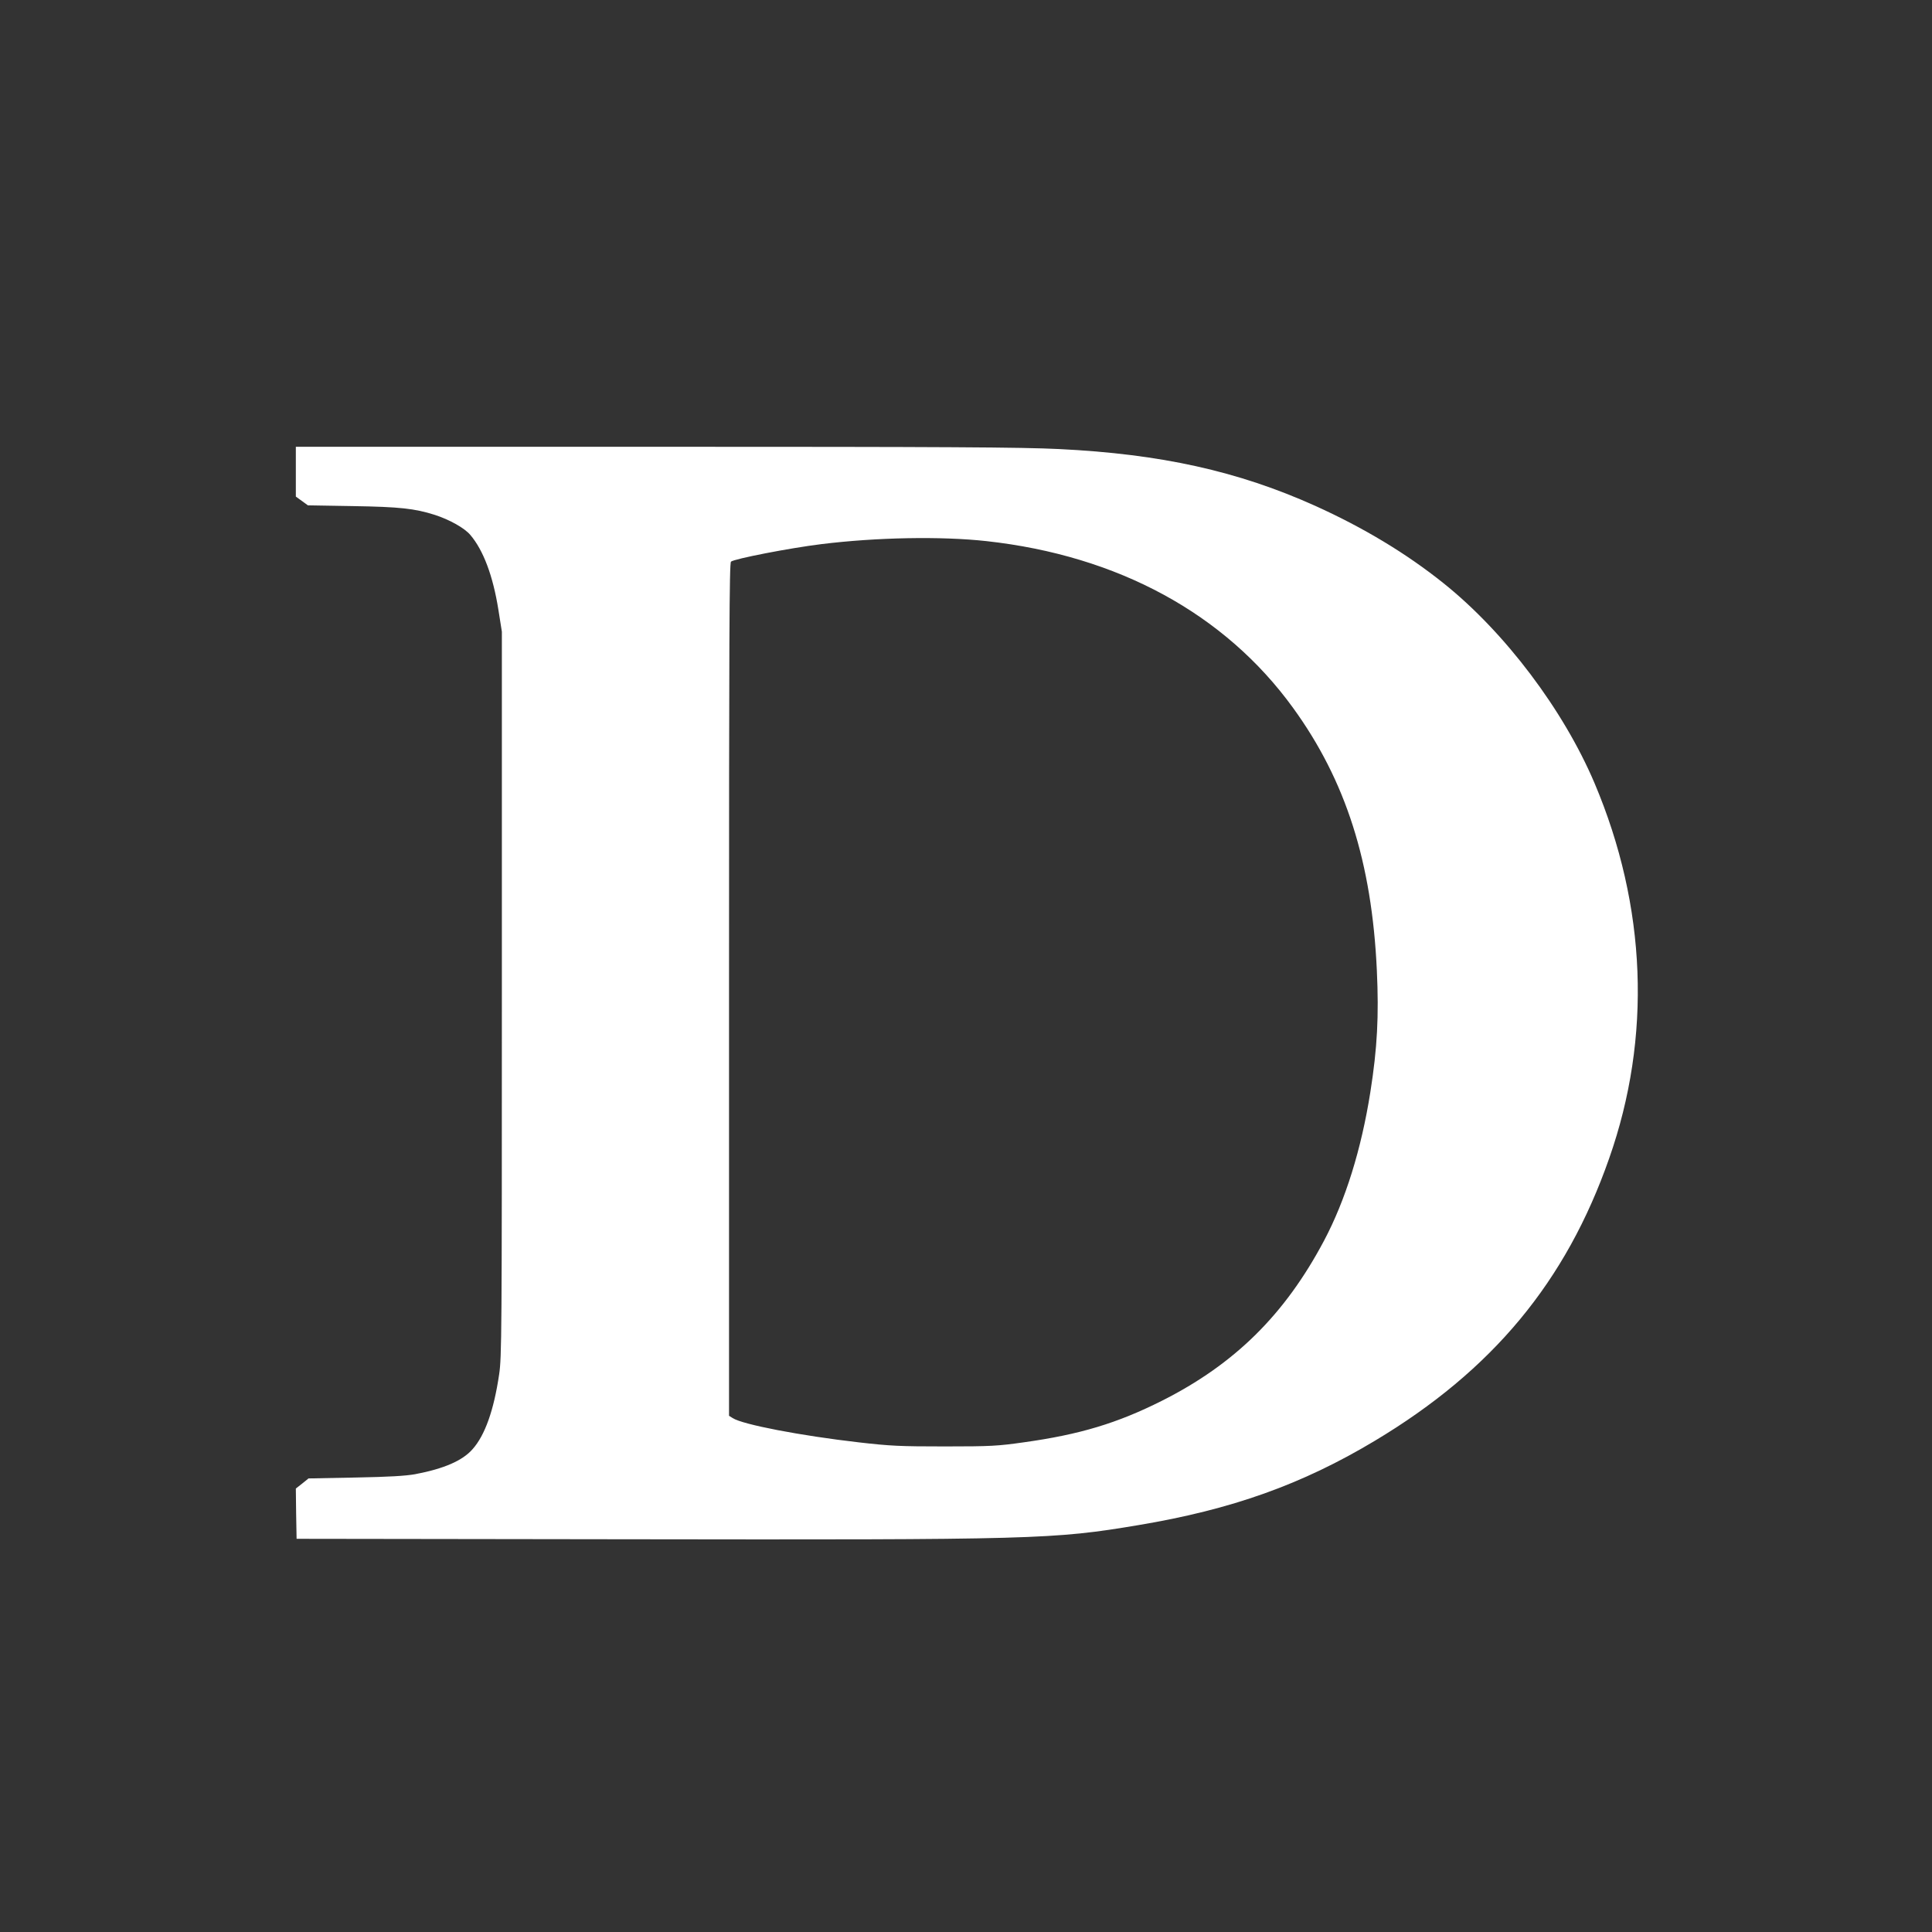
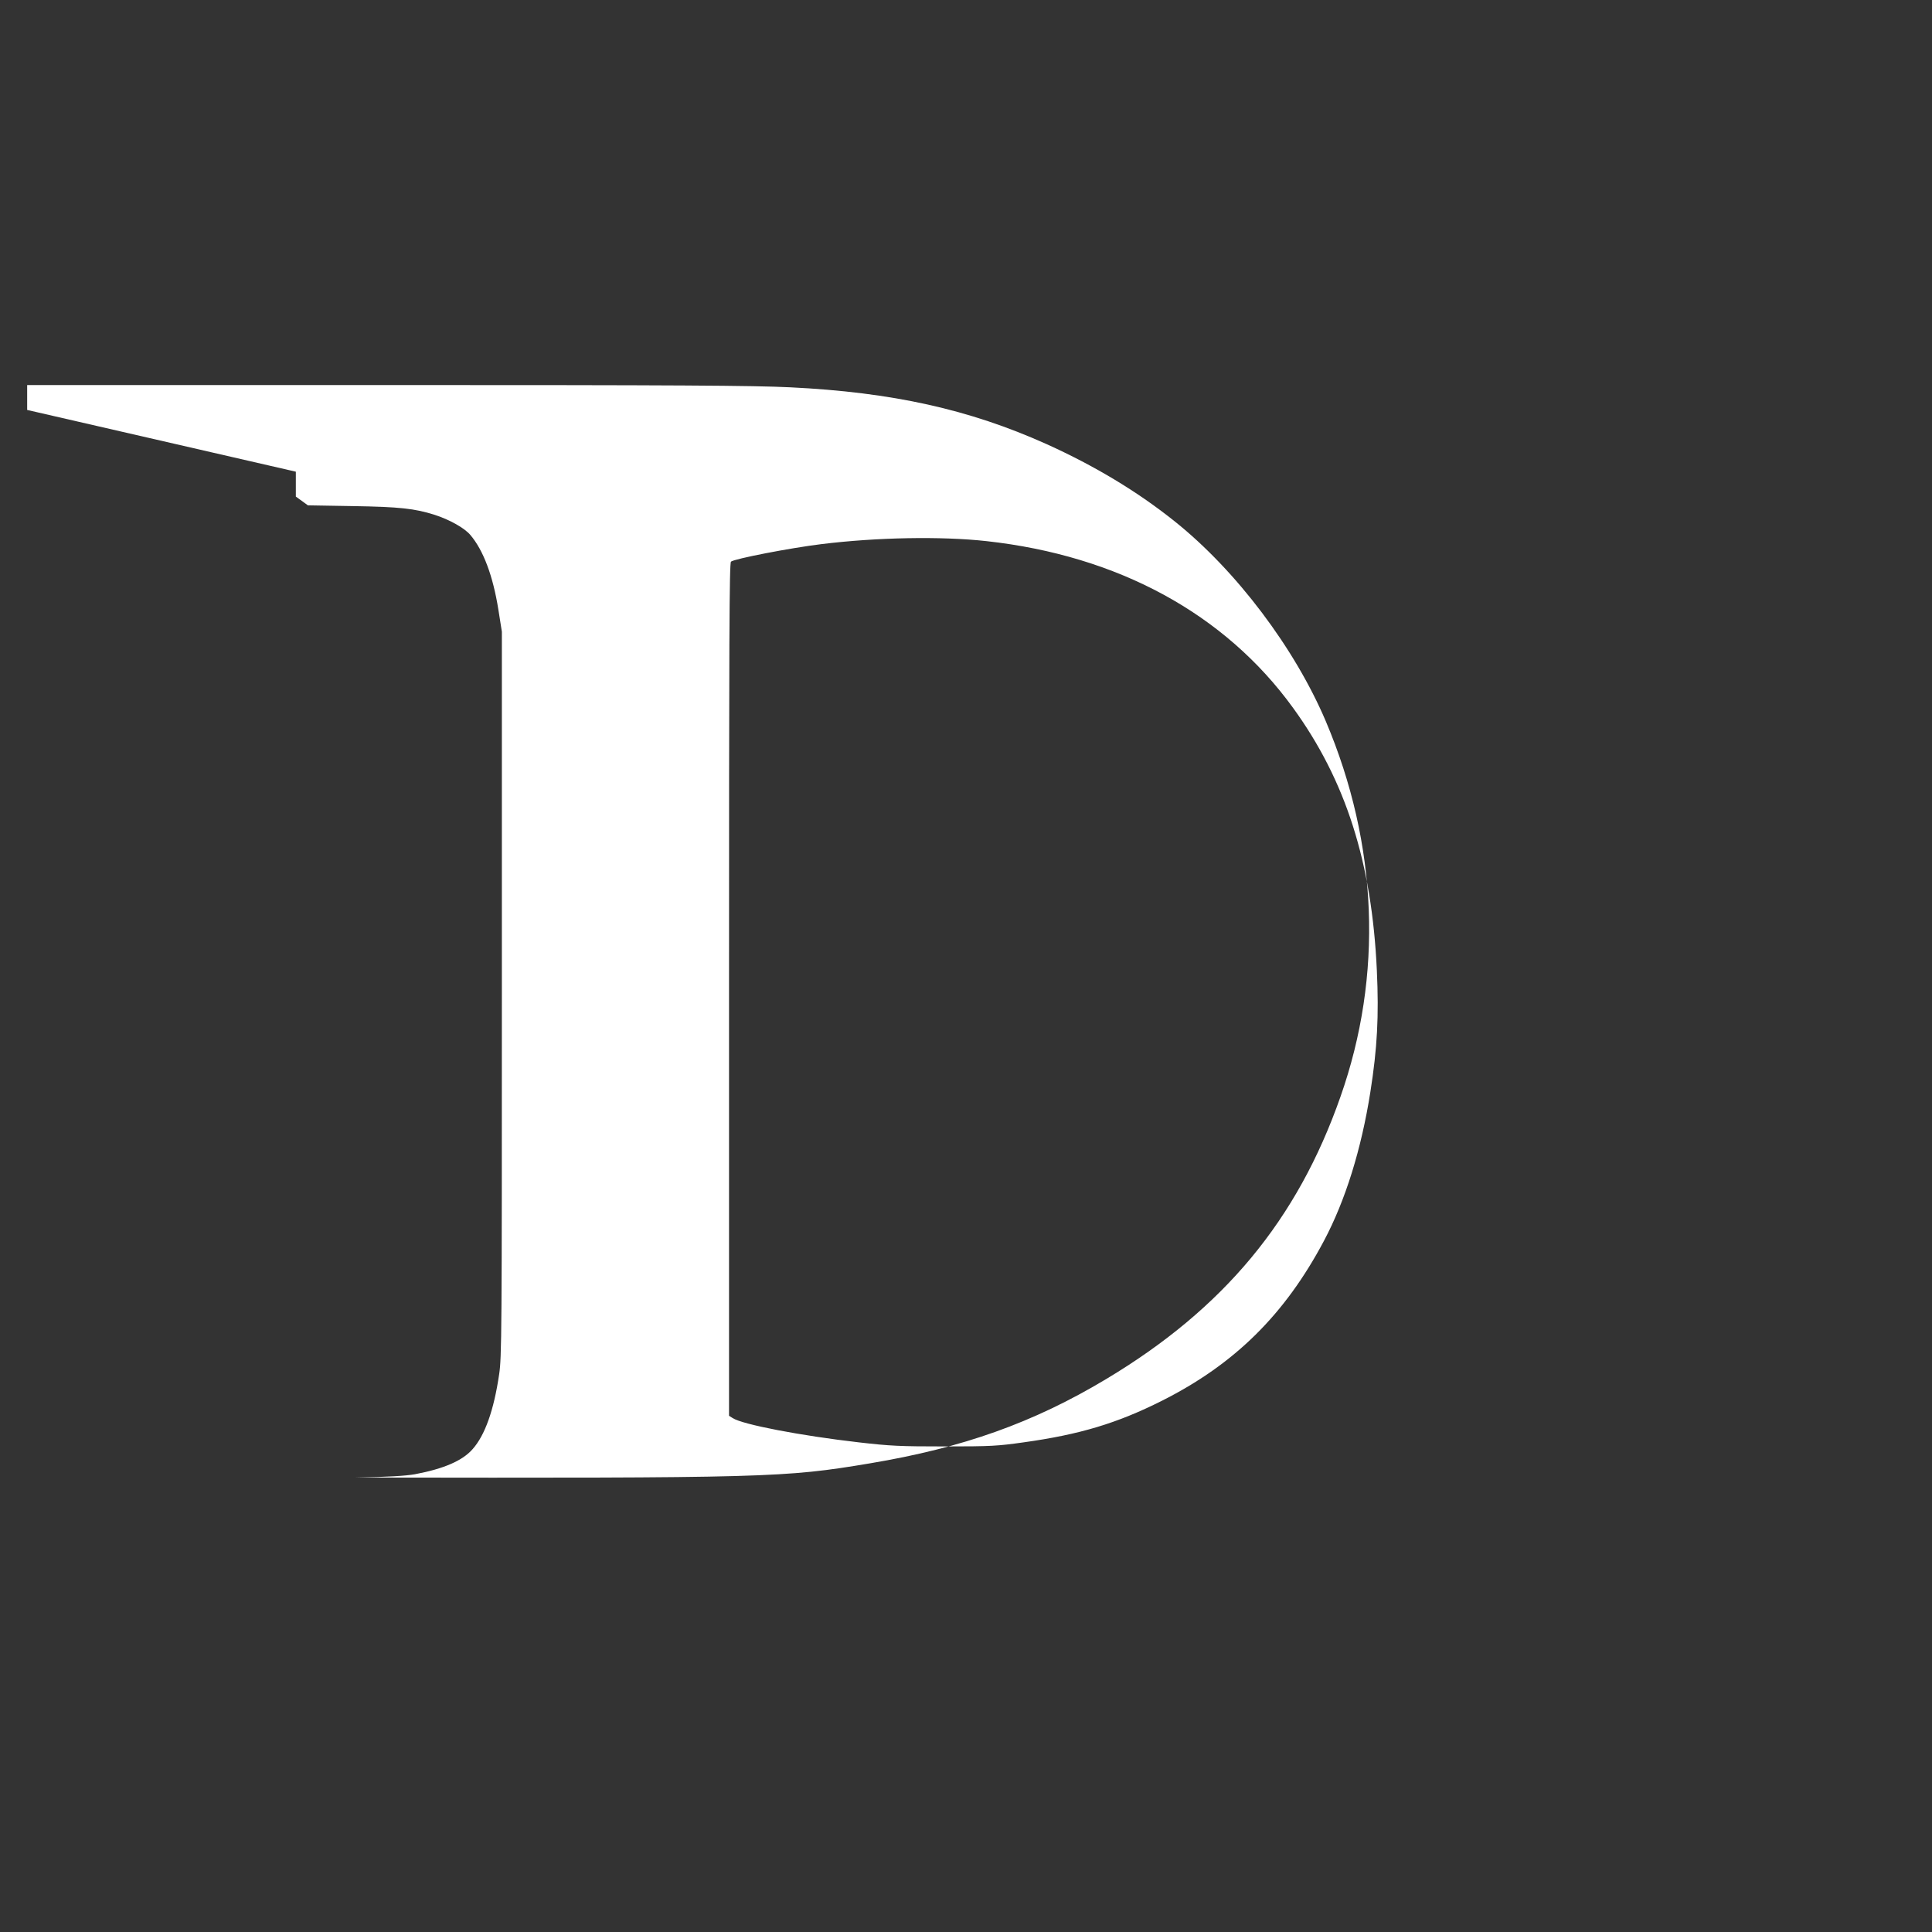
<svg xmlns="http://www.w3.org/2000/svg" version="1.0" width="1280pt" height="1280pt" viewBox="0 0 1280 1280" preserveAspectRatio="xMidYMid meet">
  <rect x="0" y="0" width="1280" height="1280" fill="#333333" stroke="none" />
  <g transform="translate(0,1280) scale(0.1,-0.1)" fill="#ffffff" stroke="none">
-     <path d="M1960 9675 l0 -165 40 -29 40 -29 297 -5 c312 -5 410 -16 543 -58 99 -32 197 -87 236 -133 86 -101 150 -270 186 -496 l23 -145 0 -2400 c0 -2256 -1 -2407 -18 -2520 -35 -238 -94 -404 -176 -496 -66 -76 -190 -130 -381 -166 -61 -11 -173 -18 -395 -22 l-311 -6 -42 -34 -42 -33 2 -167 3 -166 2170 -3 c2732 -4 2842 -1 3409 94 616 103 1082 269 1564 558 780 467 1267 1054 1553 1871 283 804 249 1670 -97 2487 -206 485 -593 998 -999 1323 -247 198 -531 369 -852 514 -512 230 -1021 343 -1698 376 -245 12 -738 15 -2677 15 l-2378 0 0 -165z m4575 -460 c872 -96 1580 -481 2032 -1105 349 -481 522 -1023 555 -1739 14 -303 3 -514 -43 -806 -60 -380 -165 -717 -307 -985 -260 -490 -592 -818 -1075 -1061 -295 -148 -542 -223 -916 -275 -170 -24 -214 -27 -521 -27 -299 0 -361 3 -570 27 -383 44 -771 118 -836 161 l-24 15 0 2824 c0 2329 2 2825 13 2835 23 19 388 90 599 116 366 45 791 53 1093 20z" />
+     <path d="M1960 9675 l0 -165 40 -29 40 -29 297 -5 c312 -5 410 -16 543 -58 99 -32 197 -87 236 -133 86 -101 150 -270 186 -496 l23 -145 0 -2400 c0 -2256 -1 -2407 -18 -2520 -35 -238 -94 -404 -176 -496 -66 -76 -190 -130 -381 -166 -61 -11 -173 -18 -395 -22 c2732 -4 2842 -1 3409 94 616 103 1082 269 1564 558 780 467 1267 1054 1553 1871 283 804 249 1670 -97 2487 -206 485 -593 998 -999 1323 -247 198 -531 369 -852 514 -512 230 -1021 343 -1698 376 -245 12 -738 15 -2677 15 l-2378 0 0 -165z m4575 -460 c872 -96 1580 -481 2032 -1105 349 -481 522 -1023 555 -1739 14 -303 3 -514 -43 -806 -60 -380 -165 -717 -307 -985 -260 -490 -592 -818 -1075 -1061 -295 -148 -542 -223 -916 -275 -170 -24 -214 -27 -521 -27 -299 0 -361 3 -570 27 -383 44 -771 118 -836 161 l-24 15 0 2824 c0 2329 2 2825 13 2835 23 19 388 90 599 116 366 45 791 53 1093 20z" />
  </g>
</svg>